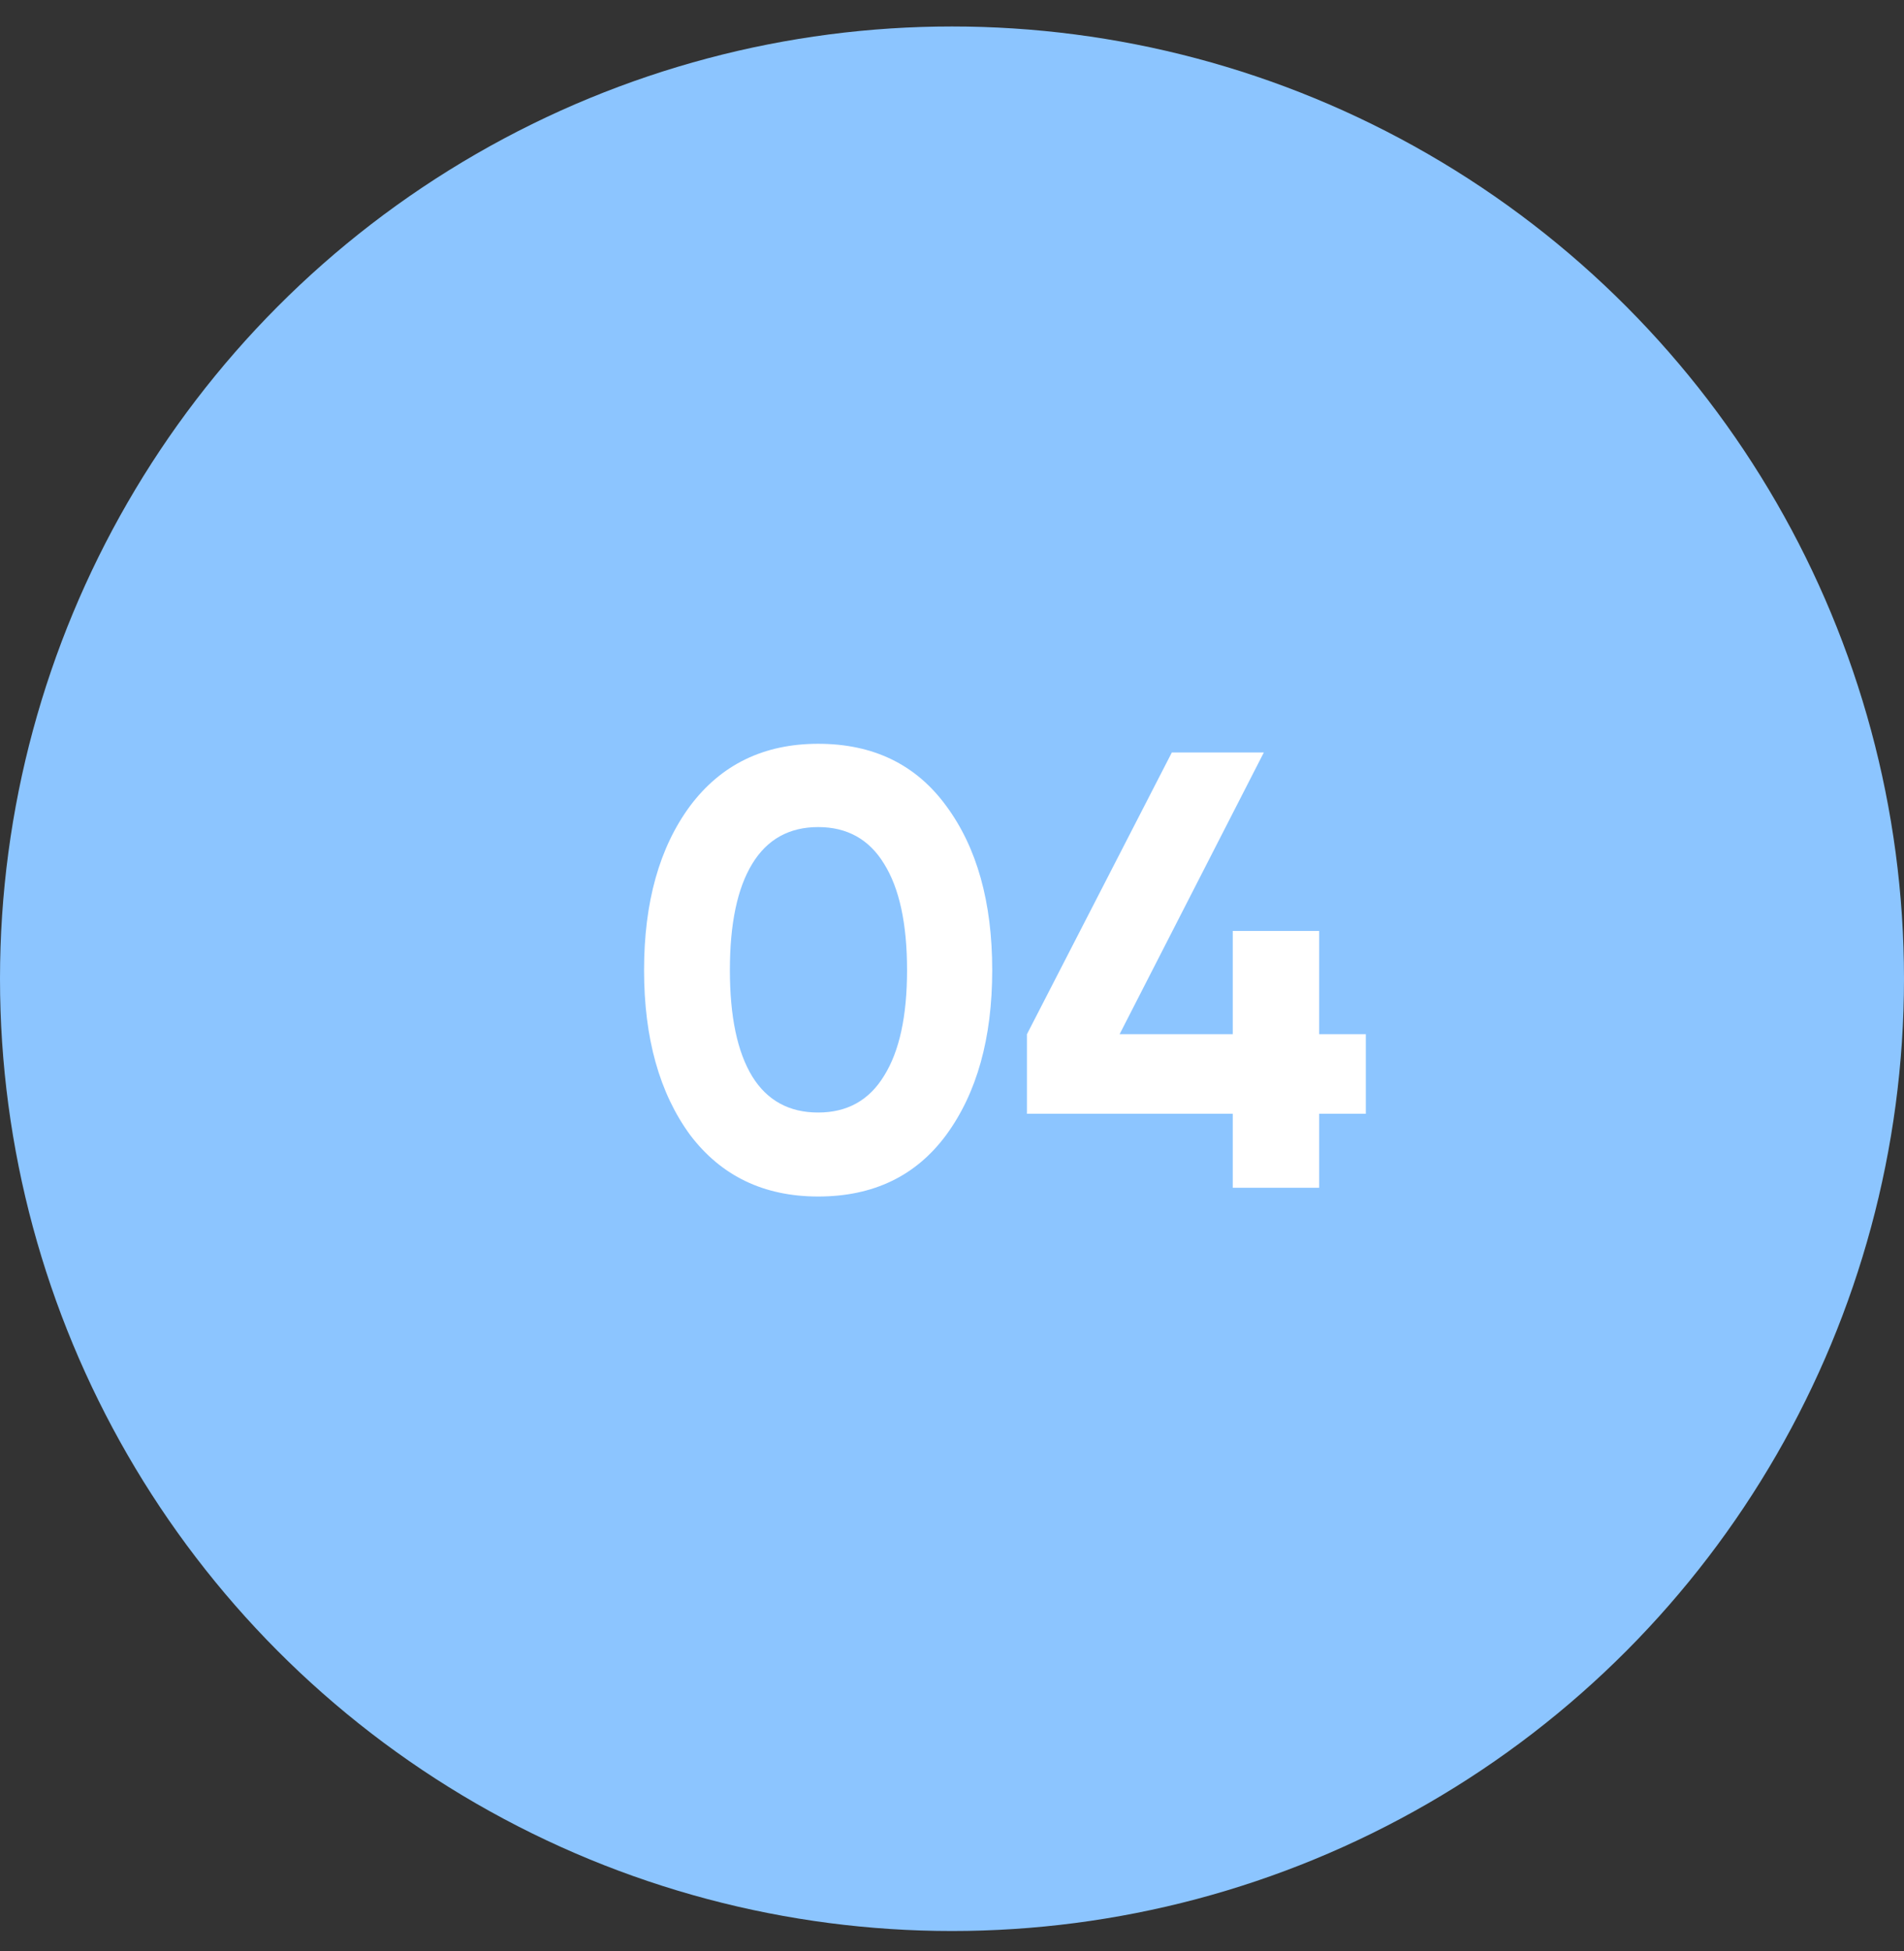
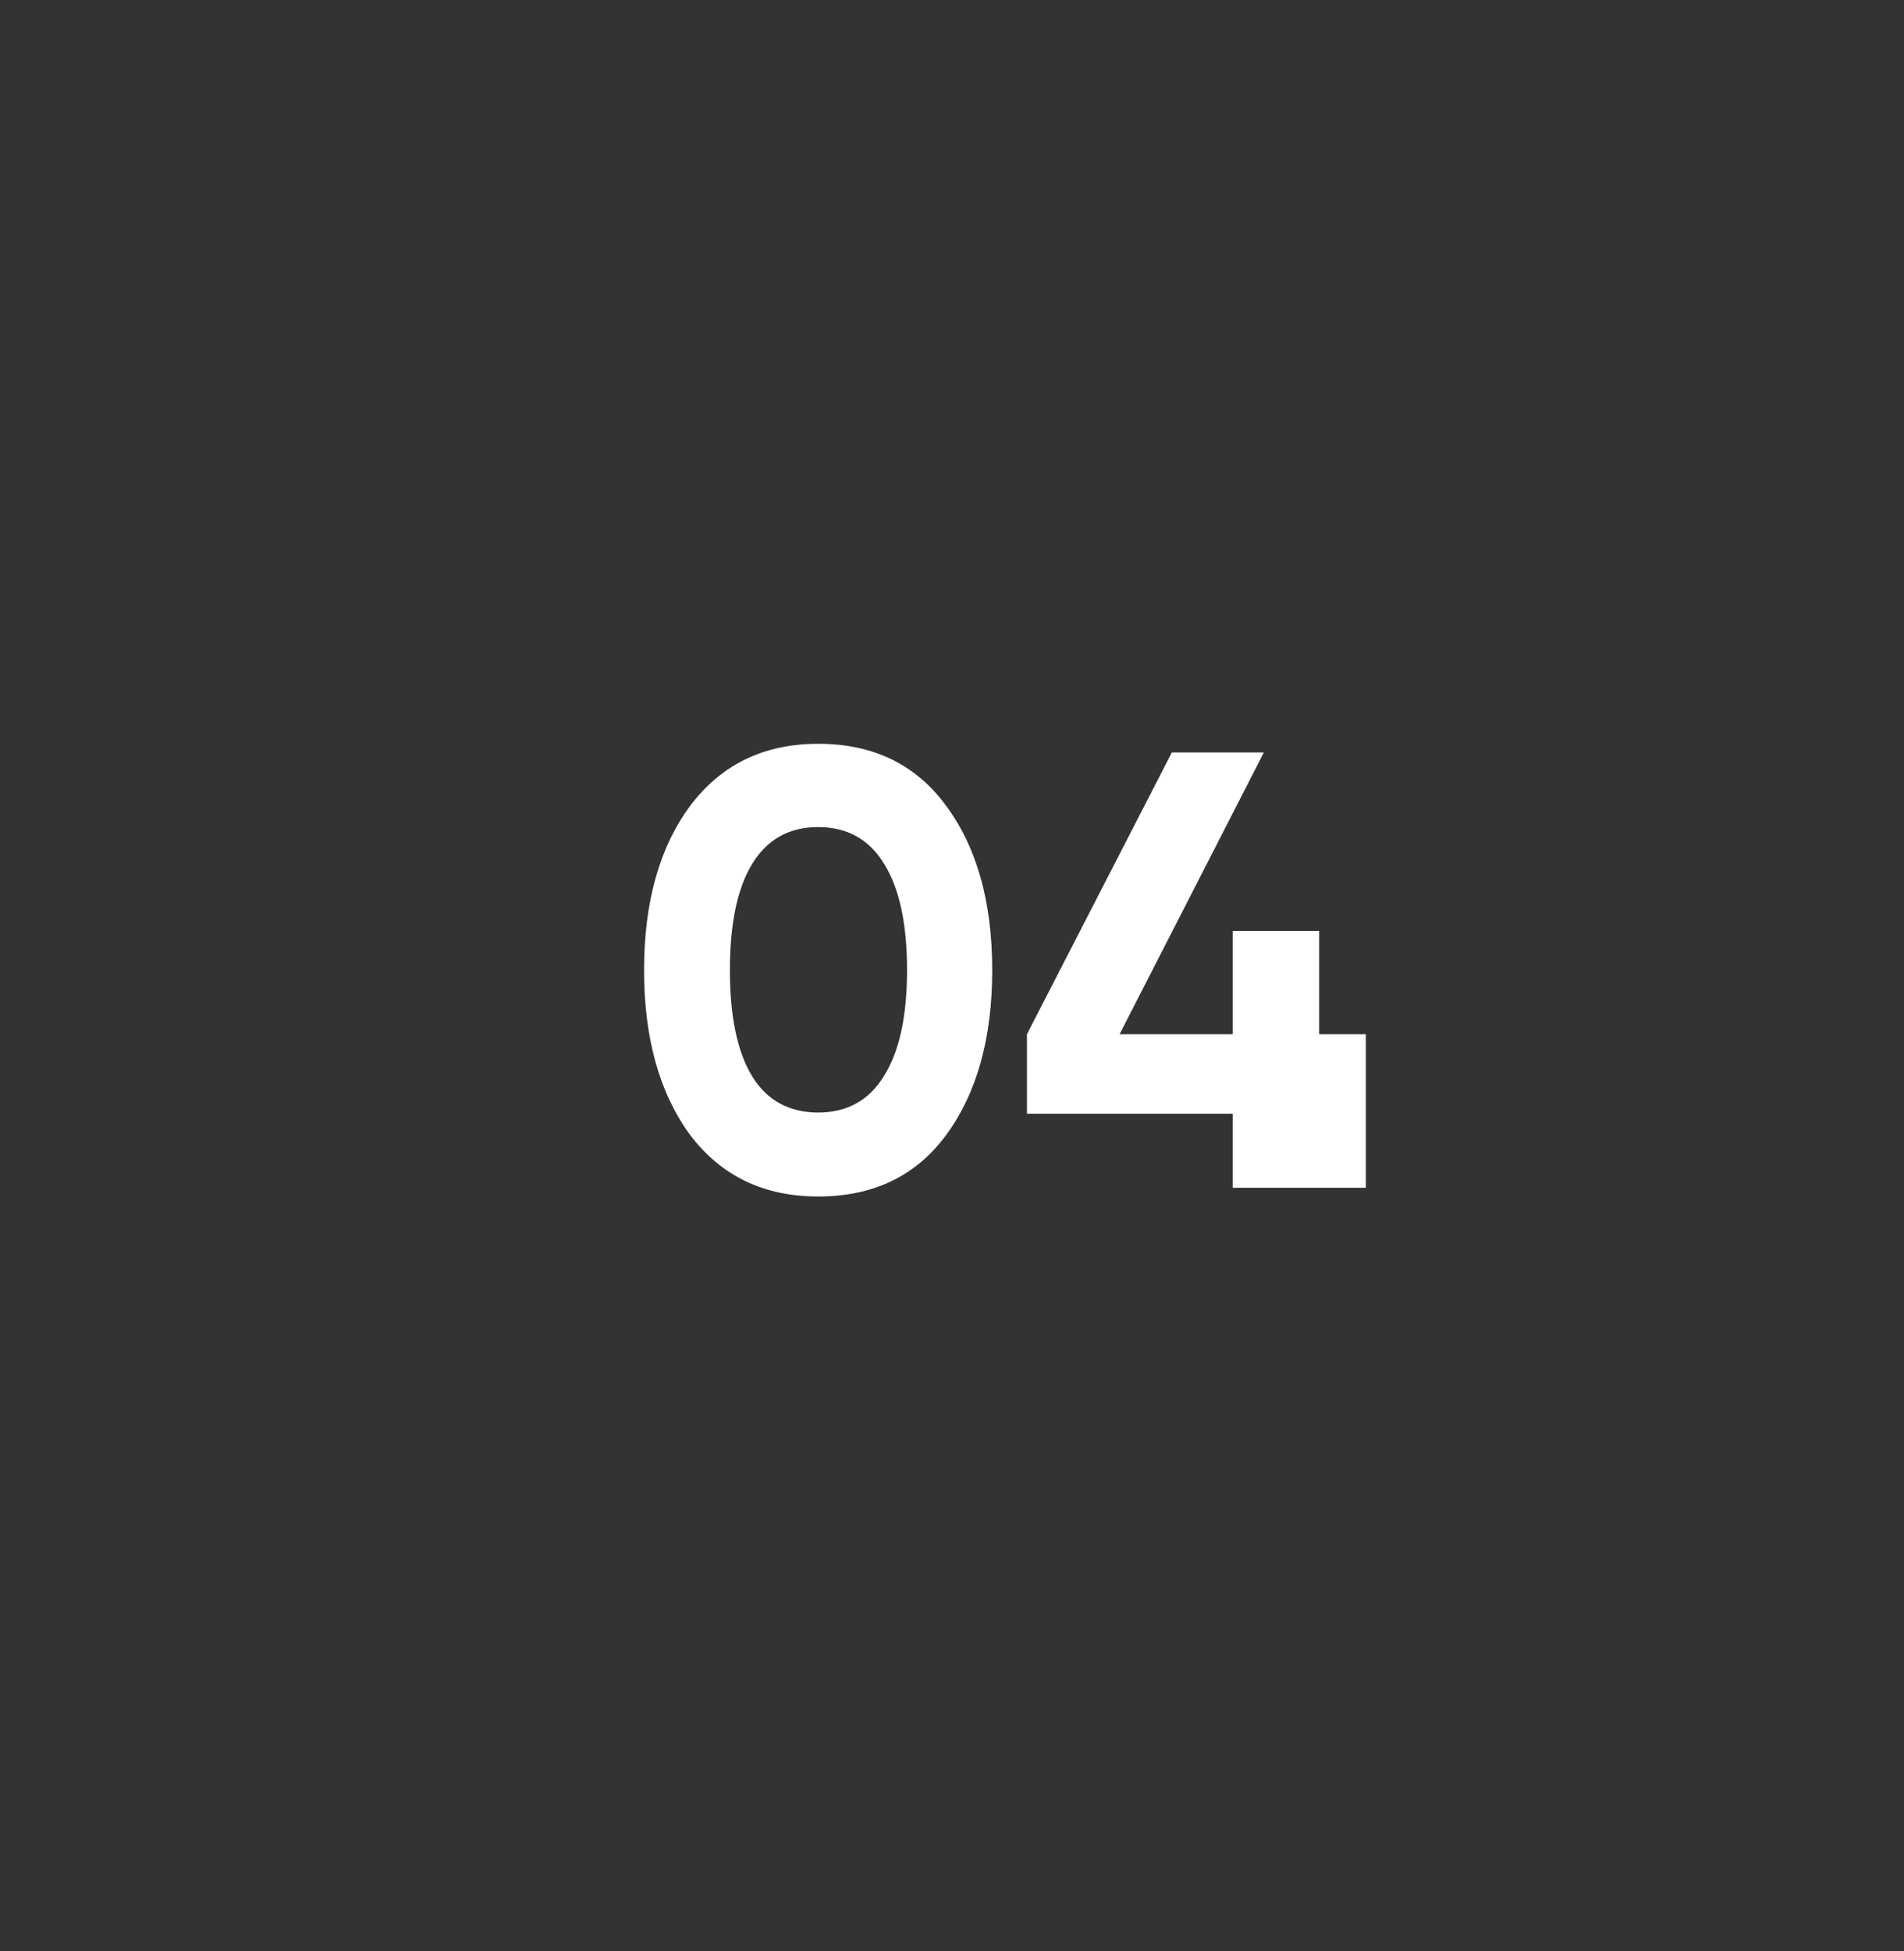
<svg xmlns="http://www.w3.org/2000/svg" width="41" height="42" viewBox="0 0 41 42" fill="none">
  <rect x="0" y="0" width="41" height="42" fill="#333333" stroke="none" />
-   <circle cx="20.5" cy="21.07" r="20.5" fill="#8CC5FF" />
-   <path d="M17.618 25.758C16.449 25.758 15.529 25.316 14.86 24.432C14.2 23.531 13.869 22.348 13.869 20.885C13.869 19.421 14.2 18.243 14.86 17.35C15.529 16.458 16.449 16.012 17.618 16.012C18.805 16.012 19.724 16.458 20.376 17.35C21.036 18.243 21.366 19.421 21.366 20.885C21.366 22.348 21.036 23.531 20.376 24.432C19.724 25.316 18.805 25.758 17.618 25.758ZM19.532 20.885C19.532 19.885 19.367 19.122 19.037 18.595C18.716 18.069 18.243 17.805 17.618 17.805C16.993 17.805 16.52 18.069 16.199 18.595C15.877 19.122 15.717 19.885 15.717 20.885C15.717 21.884 15.877 22.647 16.199 23.174C16.52 23.692 16.993 23.95 17.618 23.95C18.243 23.95 18.716 23.687 19.037 23.16C19.367 22.634 19.532 21.875 19.532 20.885ZM28.407 22.264H29.411V23.977H28.407V25.57H26.546V23.977H22.114V22.264L25.234 16.199H27.215L24.109 22.264H26.546V20.041H28.407V22.264Z" fill="white" />
+   <path d="M17.618 25.758C16.449 25.758 15.529 25.316 14.86 24.432C14.2 23.531 13.869 22.348 13.869 20.885C13.869 19.421 14.2 18.243 14.86 17.35C15.529 16.458 16.449 16.012 17.618 16.012C18.805 16.012 19.724 16.458 20.376 17.35C21.036 18.243 21.366 19.421 21.366 20.885C21.366 22.348 21.036 23.531 20.376 24.432C19.724 25.316 18.805 25.758 17.618 25.758ZM19.532 20.885C19.532 19.885 19.367 19.122 19.037 18.595C18.716 18.069 18.243 17.805 17.618 17.805C16.993 17.805 16.52 18.069 16.199 18.595C15.877 19.122 15.717 19.885 15.717 20.885C15.717 21.884 15.877 22.647 16.199 23.174C16.52 23.692 16.993 23.95 17.618 23.95C18.243 23.95 18.716 23.687 19.037 23.16C19.367 22.634 19.532 21.875 19.532 20.885ZM28.407 22.264H29.411V23.977V25.57H26.546V23.977H22.114V22.264L25.234 16.199H27.215L24.109 22.264H26.546V20.041H28.407V22.264Z" fill="white" />
</svg>